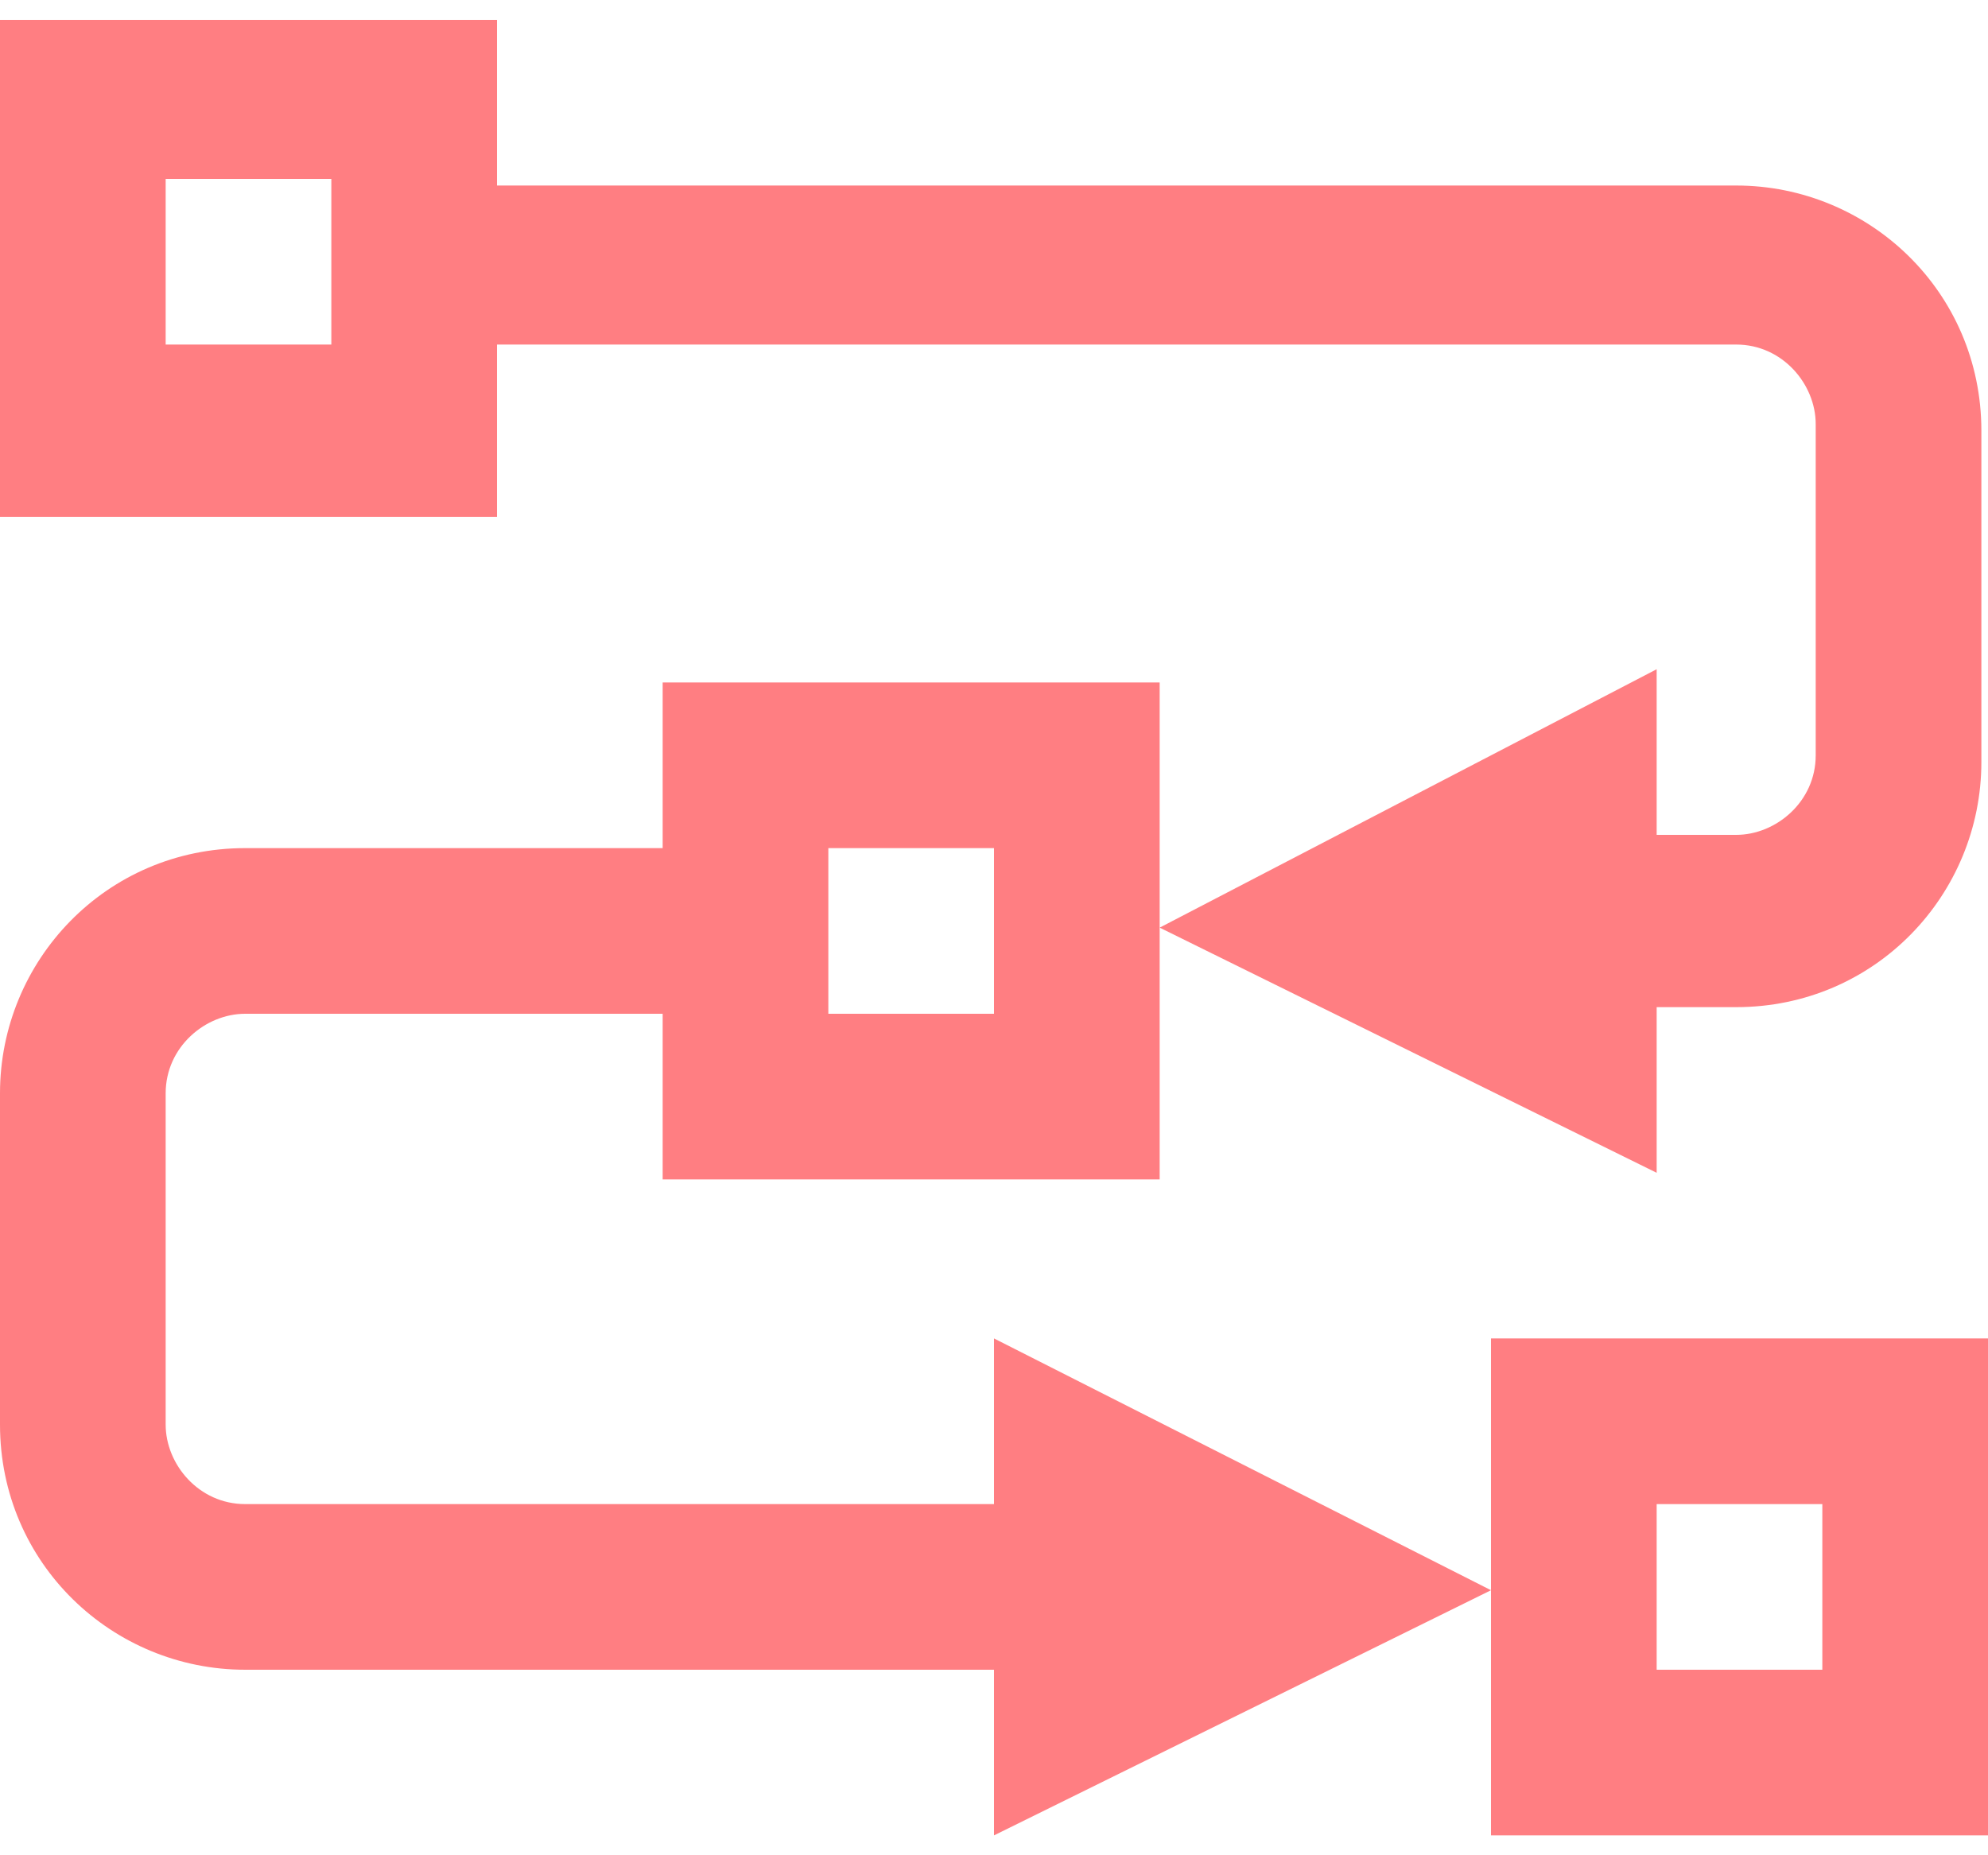
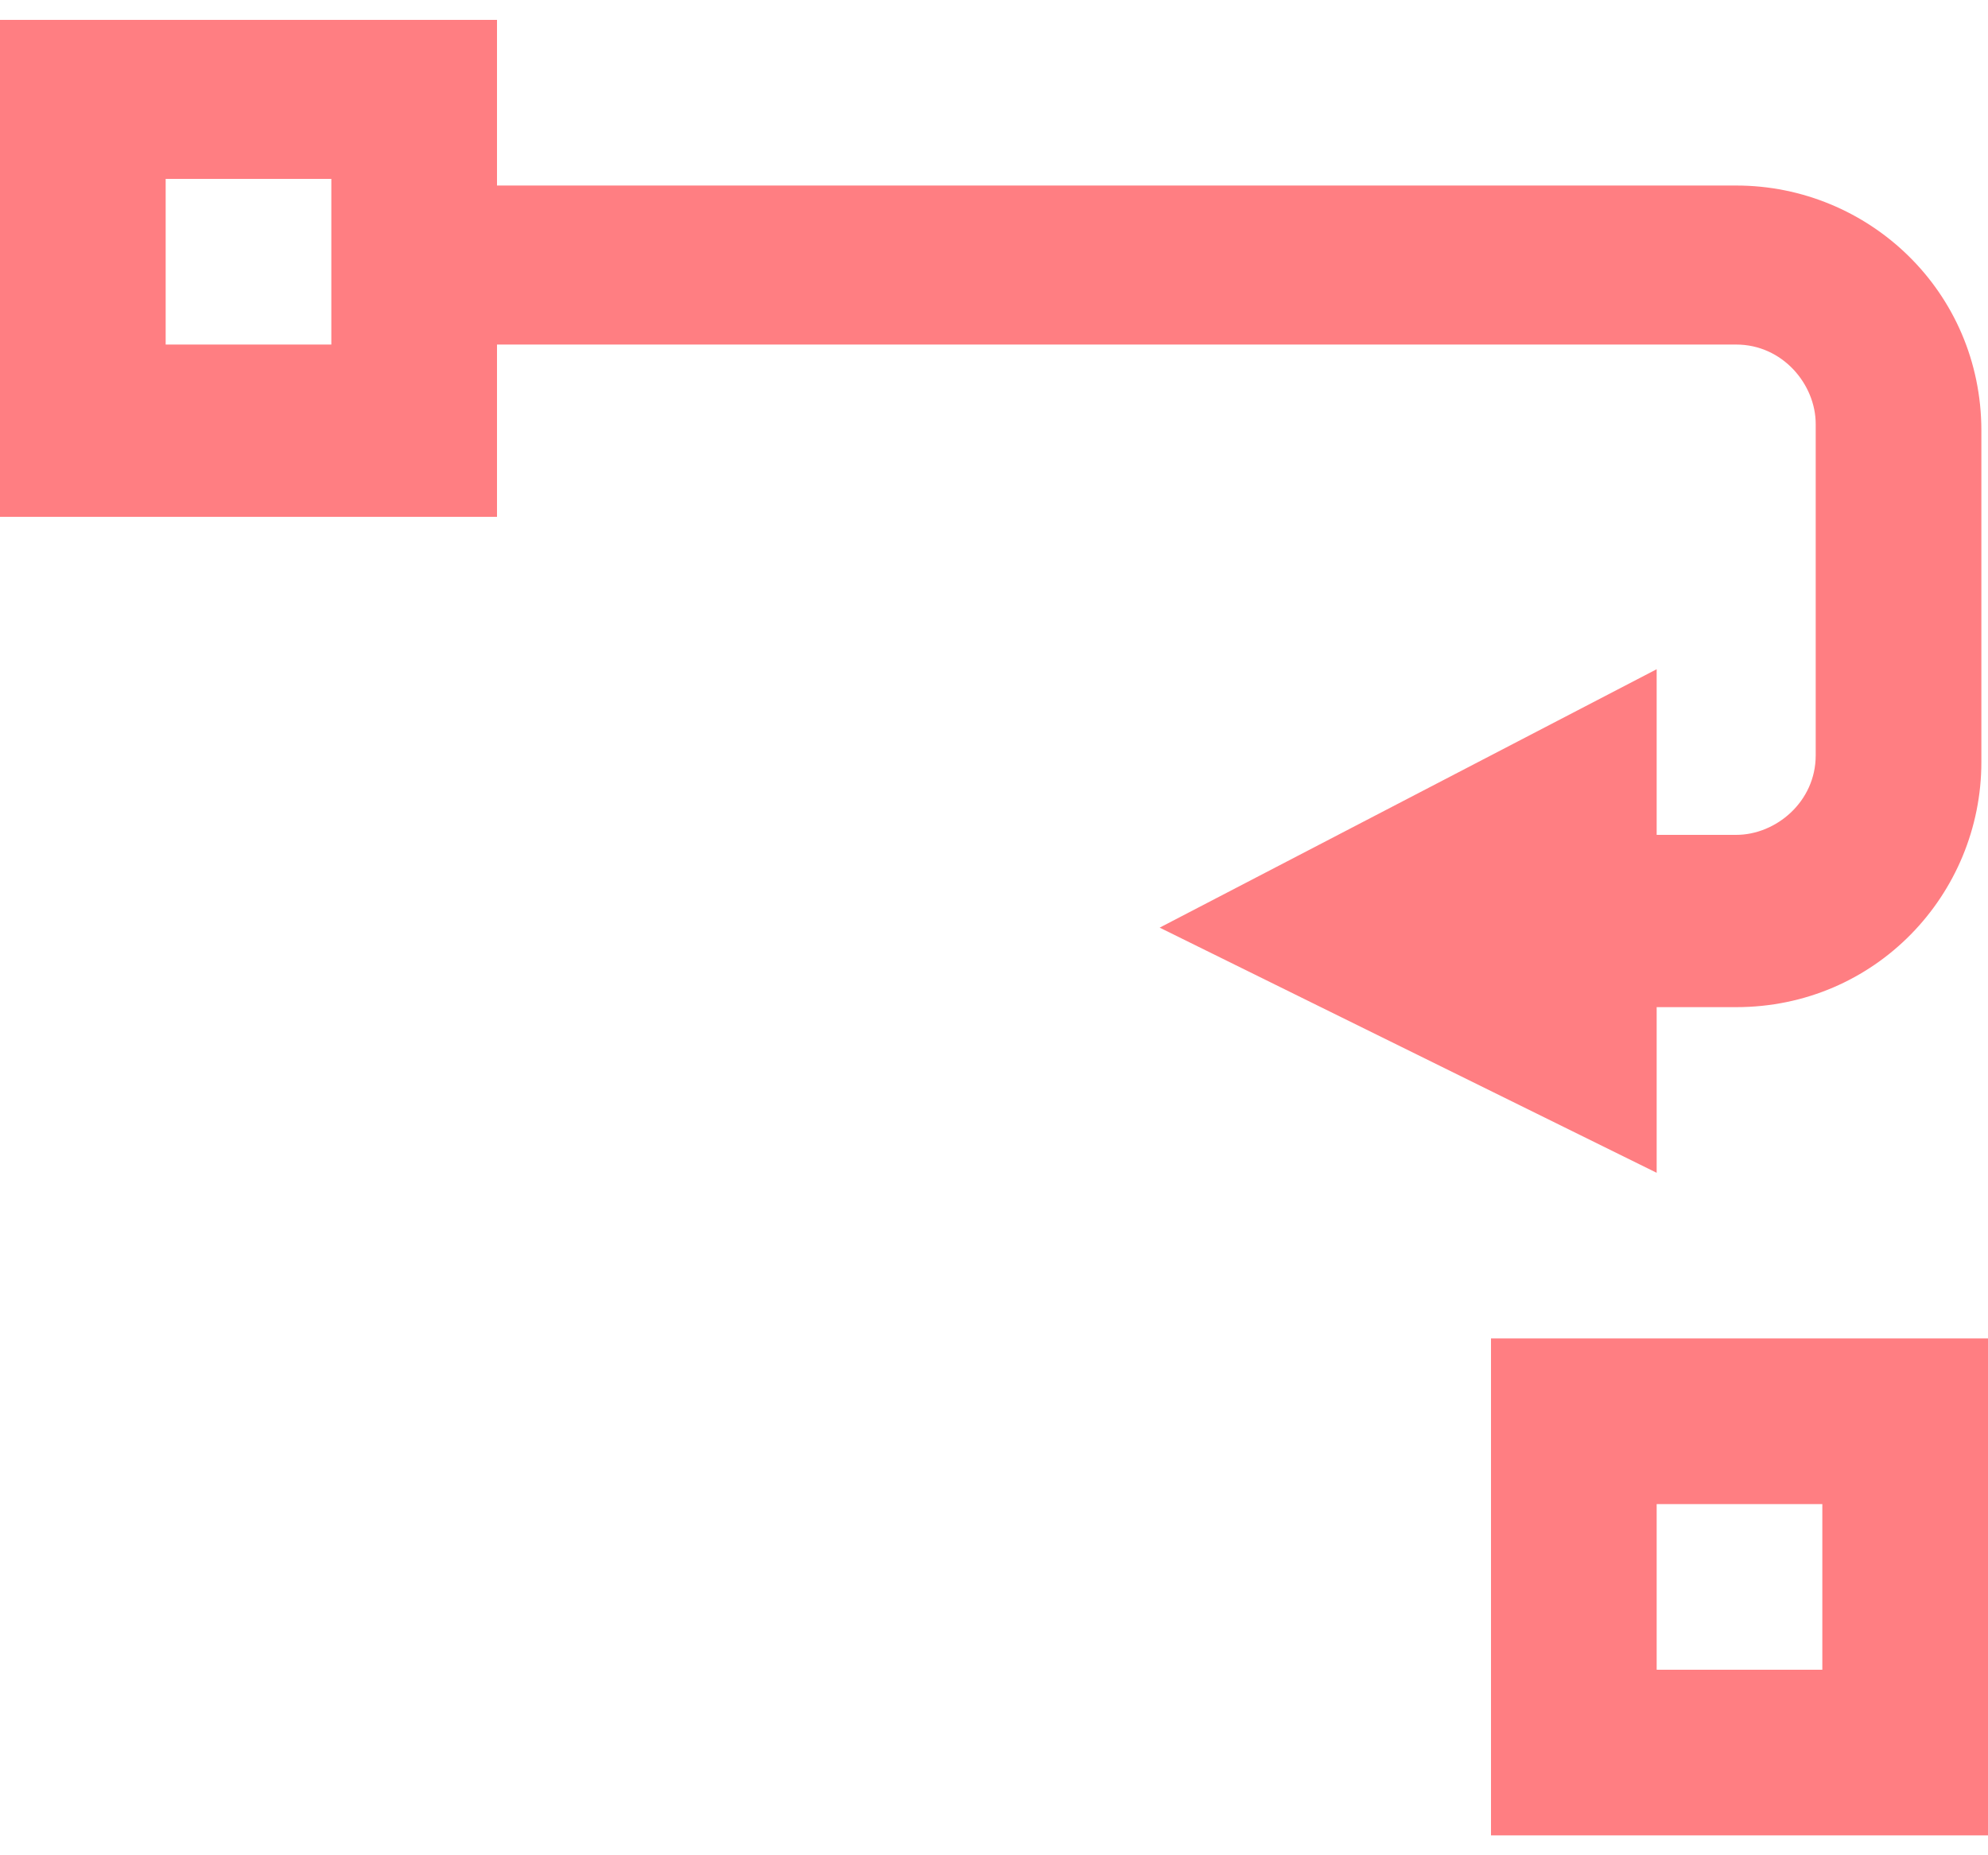
<svg xmlns="http://www.w3.org/2000/svg" version="1.1" id="Layer_1" x="0px" y="0px" viewBox="0 0 30 28" style="enable-background:new 0 0 30 28;" xml:space="preserve">
  <style type="text/css">
	.st0{fill:#ff7e82;}
</style>
  <g>
-     <path class="st0" d="M17.5,17.8v-7.5H10v2.5l-6.3,0c-2.1,0-3.7,1.7-3.7,3.7v5c0,2.1,1.7,3.7,3.7,3.7H15v2.5l7.5-3.7L15,20.2v2.5   H3.7c-0.7,0-1.2-0.6-1.2-1.2v-5c0-0.7,0.6-1.2,1.2-1.2H10v2.5L17.5,17.8z M12.5,12.8H15v2.5h-2.5V12.8z" />
    <path class="st0" d="M30,27.7v-7.5h-7.5v7.5H30z M25,22.7h2.5v2.5H25V22.7z" />
    <path class="st0" d="M25,15.2h1.2c2.1,0,3.7-1.7,3.7-3.7v-5c0-2.1-1.7-3.7-3.7-3.7H7.5V0.3H0v7.5h7.5V5.2h18.7   c0.7,0,1.2,0.6,1.2,1.2v5c0,0.7-0.6,1.2-1.2,1.2H25v-2.5L17.5,14l7.5,3.7V15.2z M5,5.2H2.5V2.7H5L5,5.2z" />
  </g>
</svg>